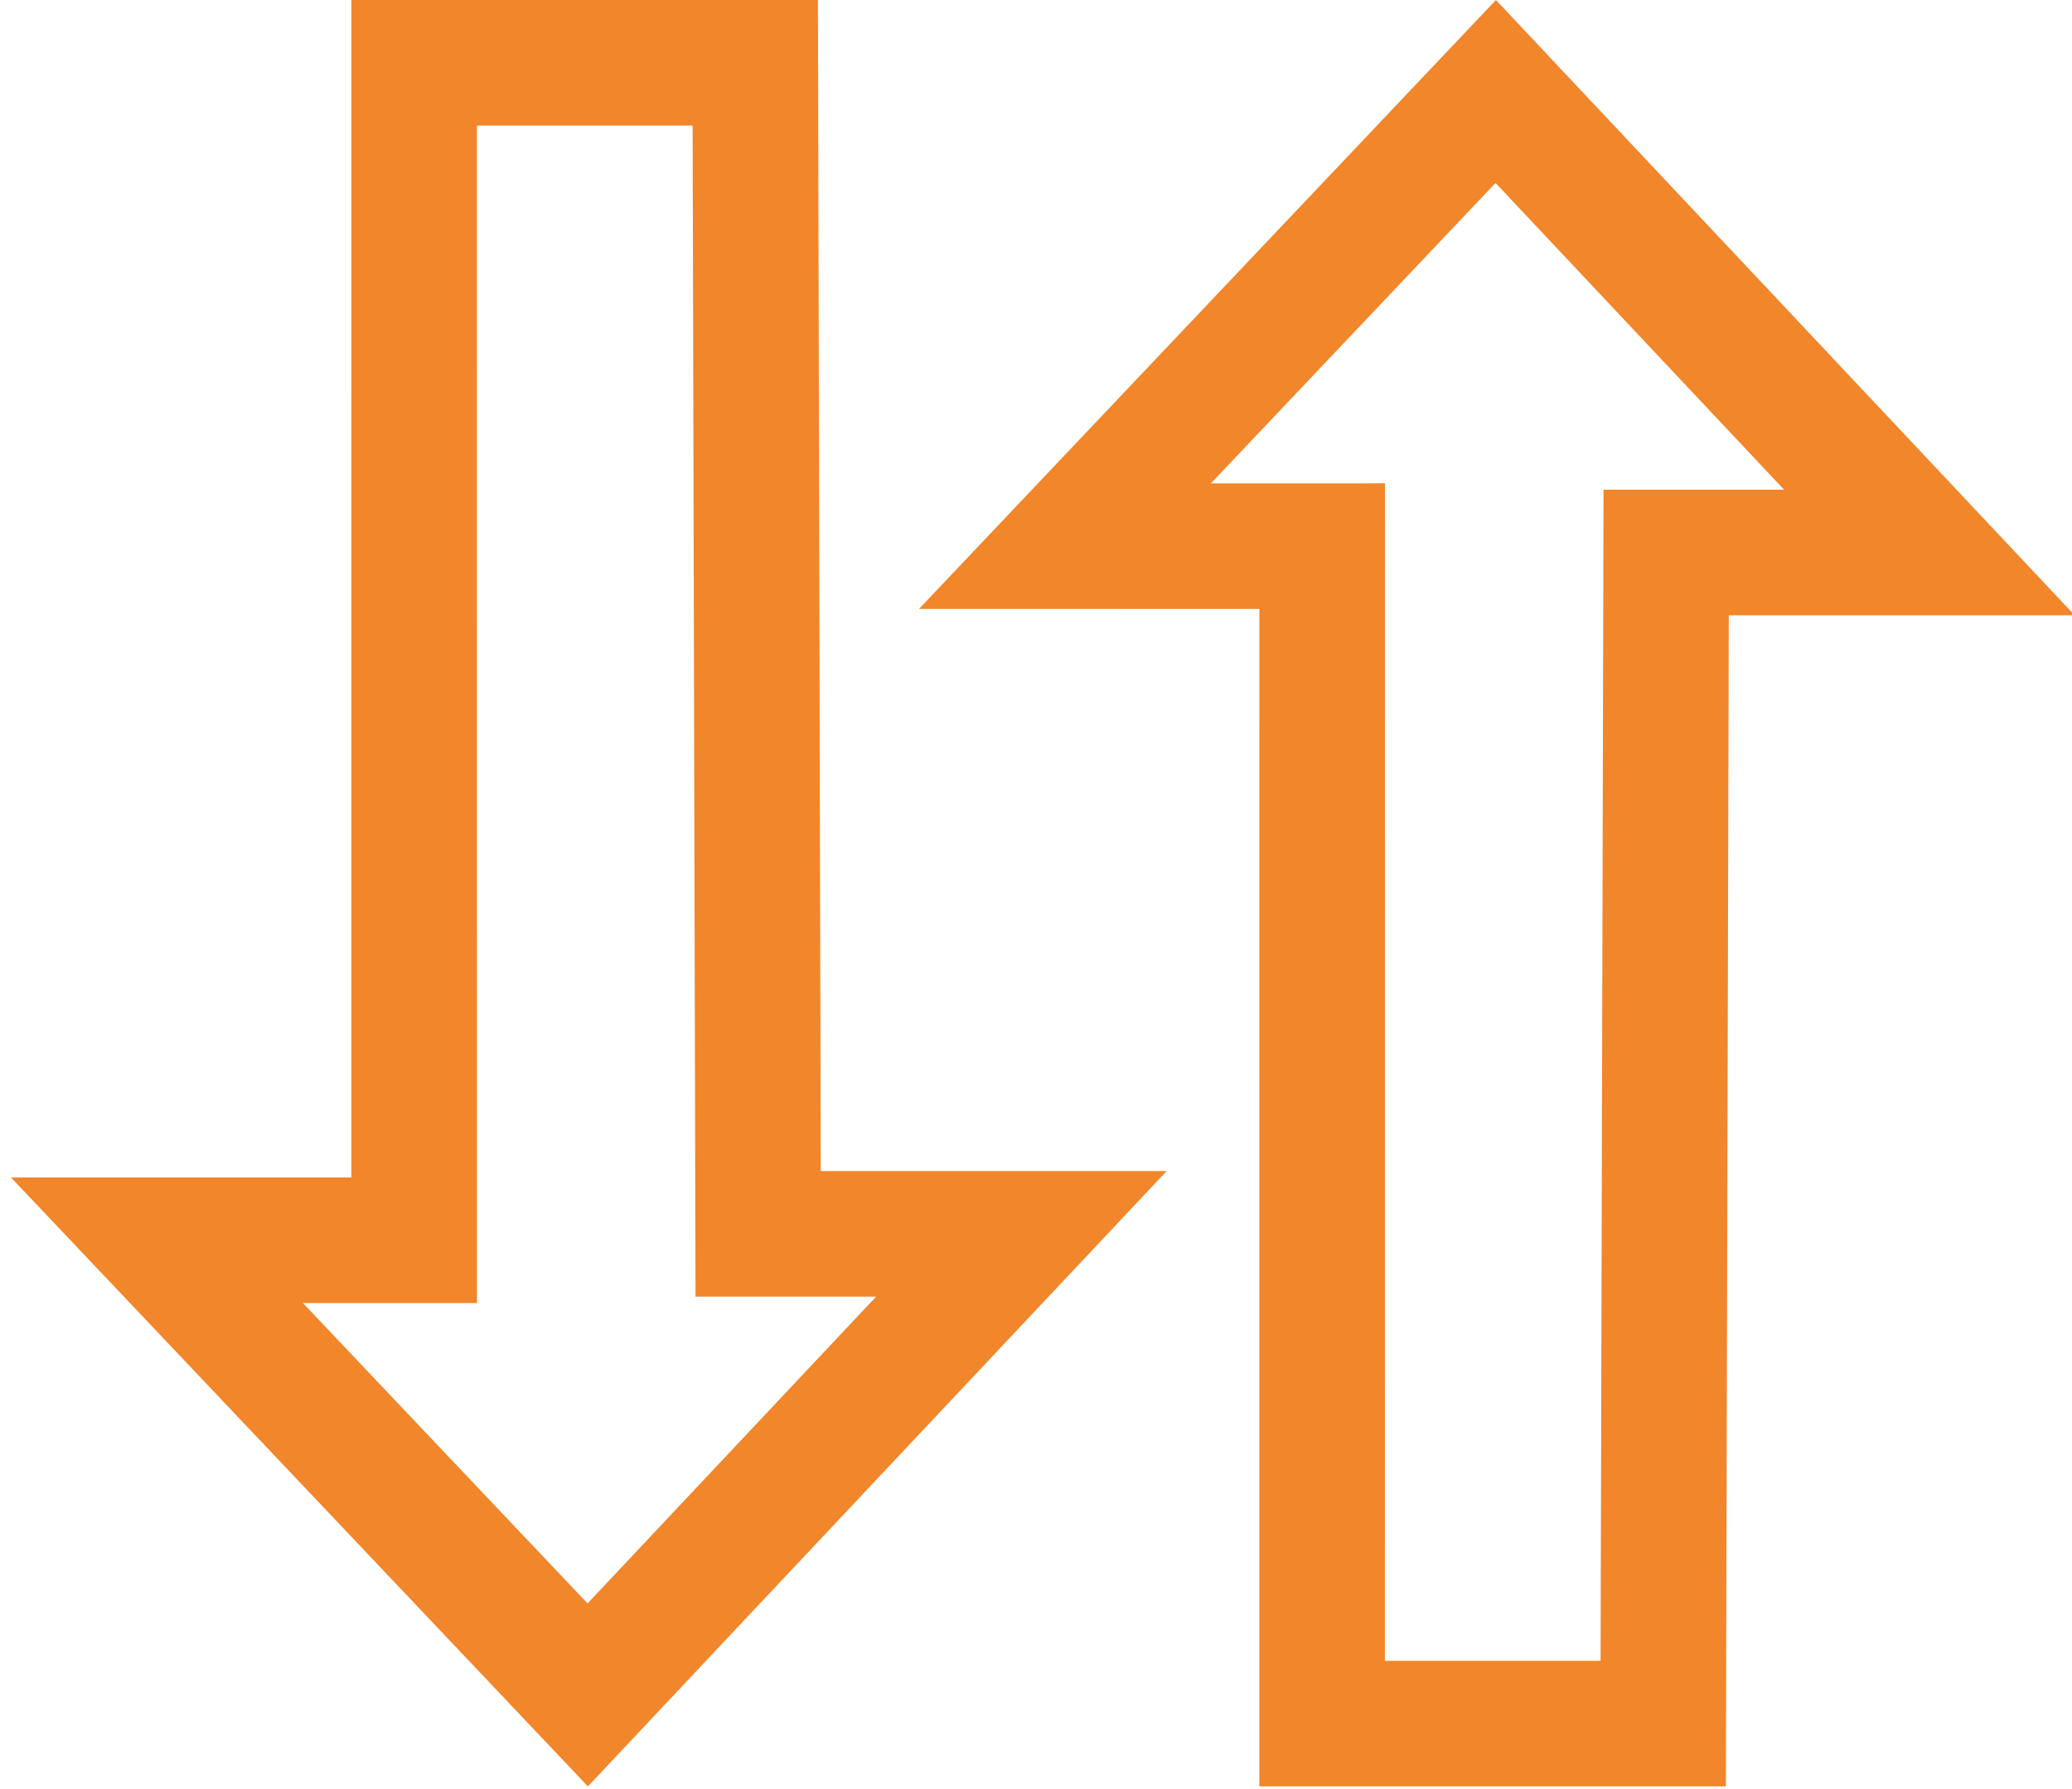
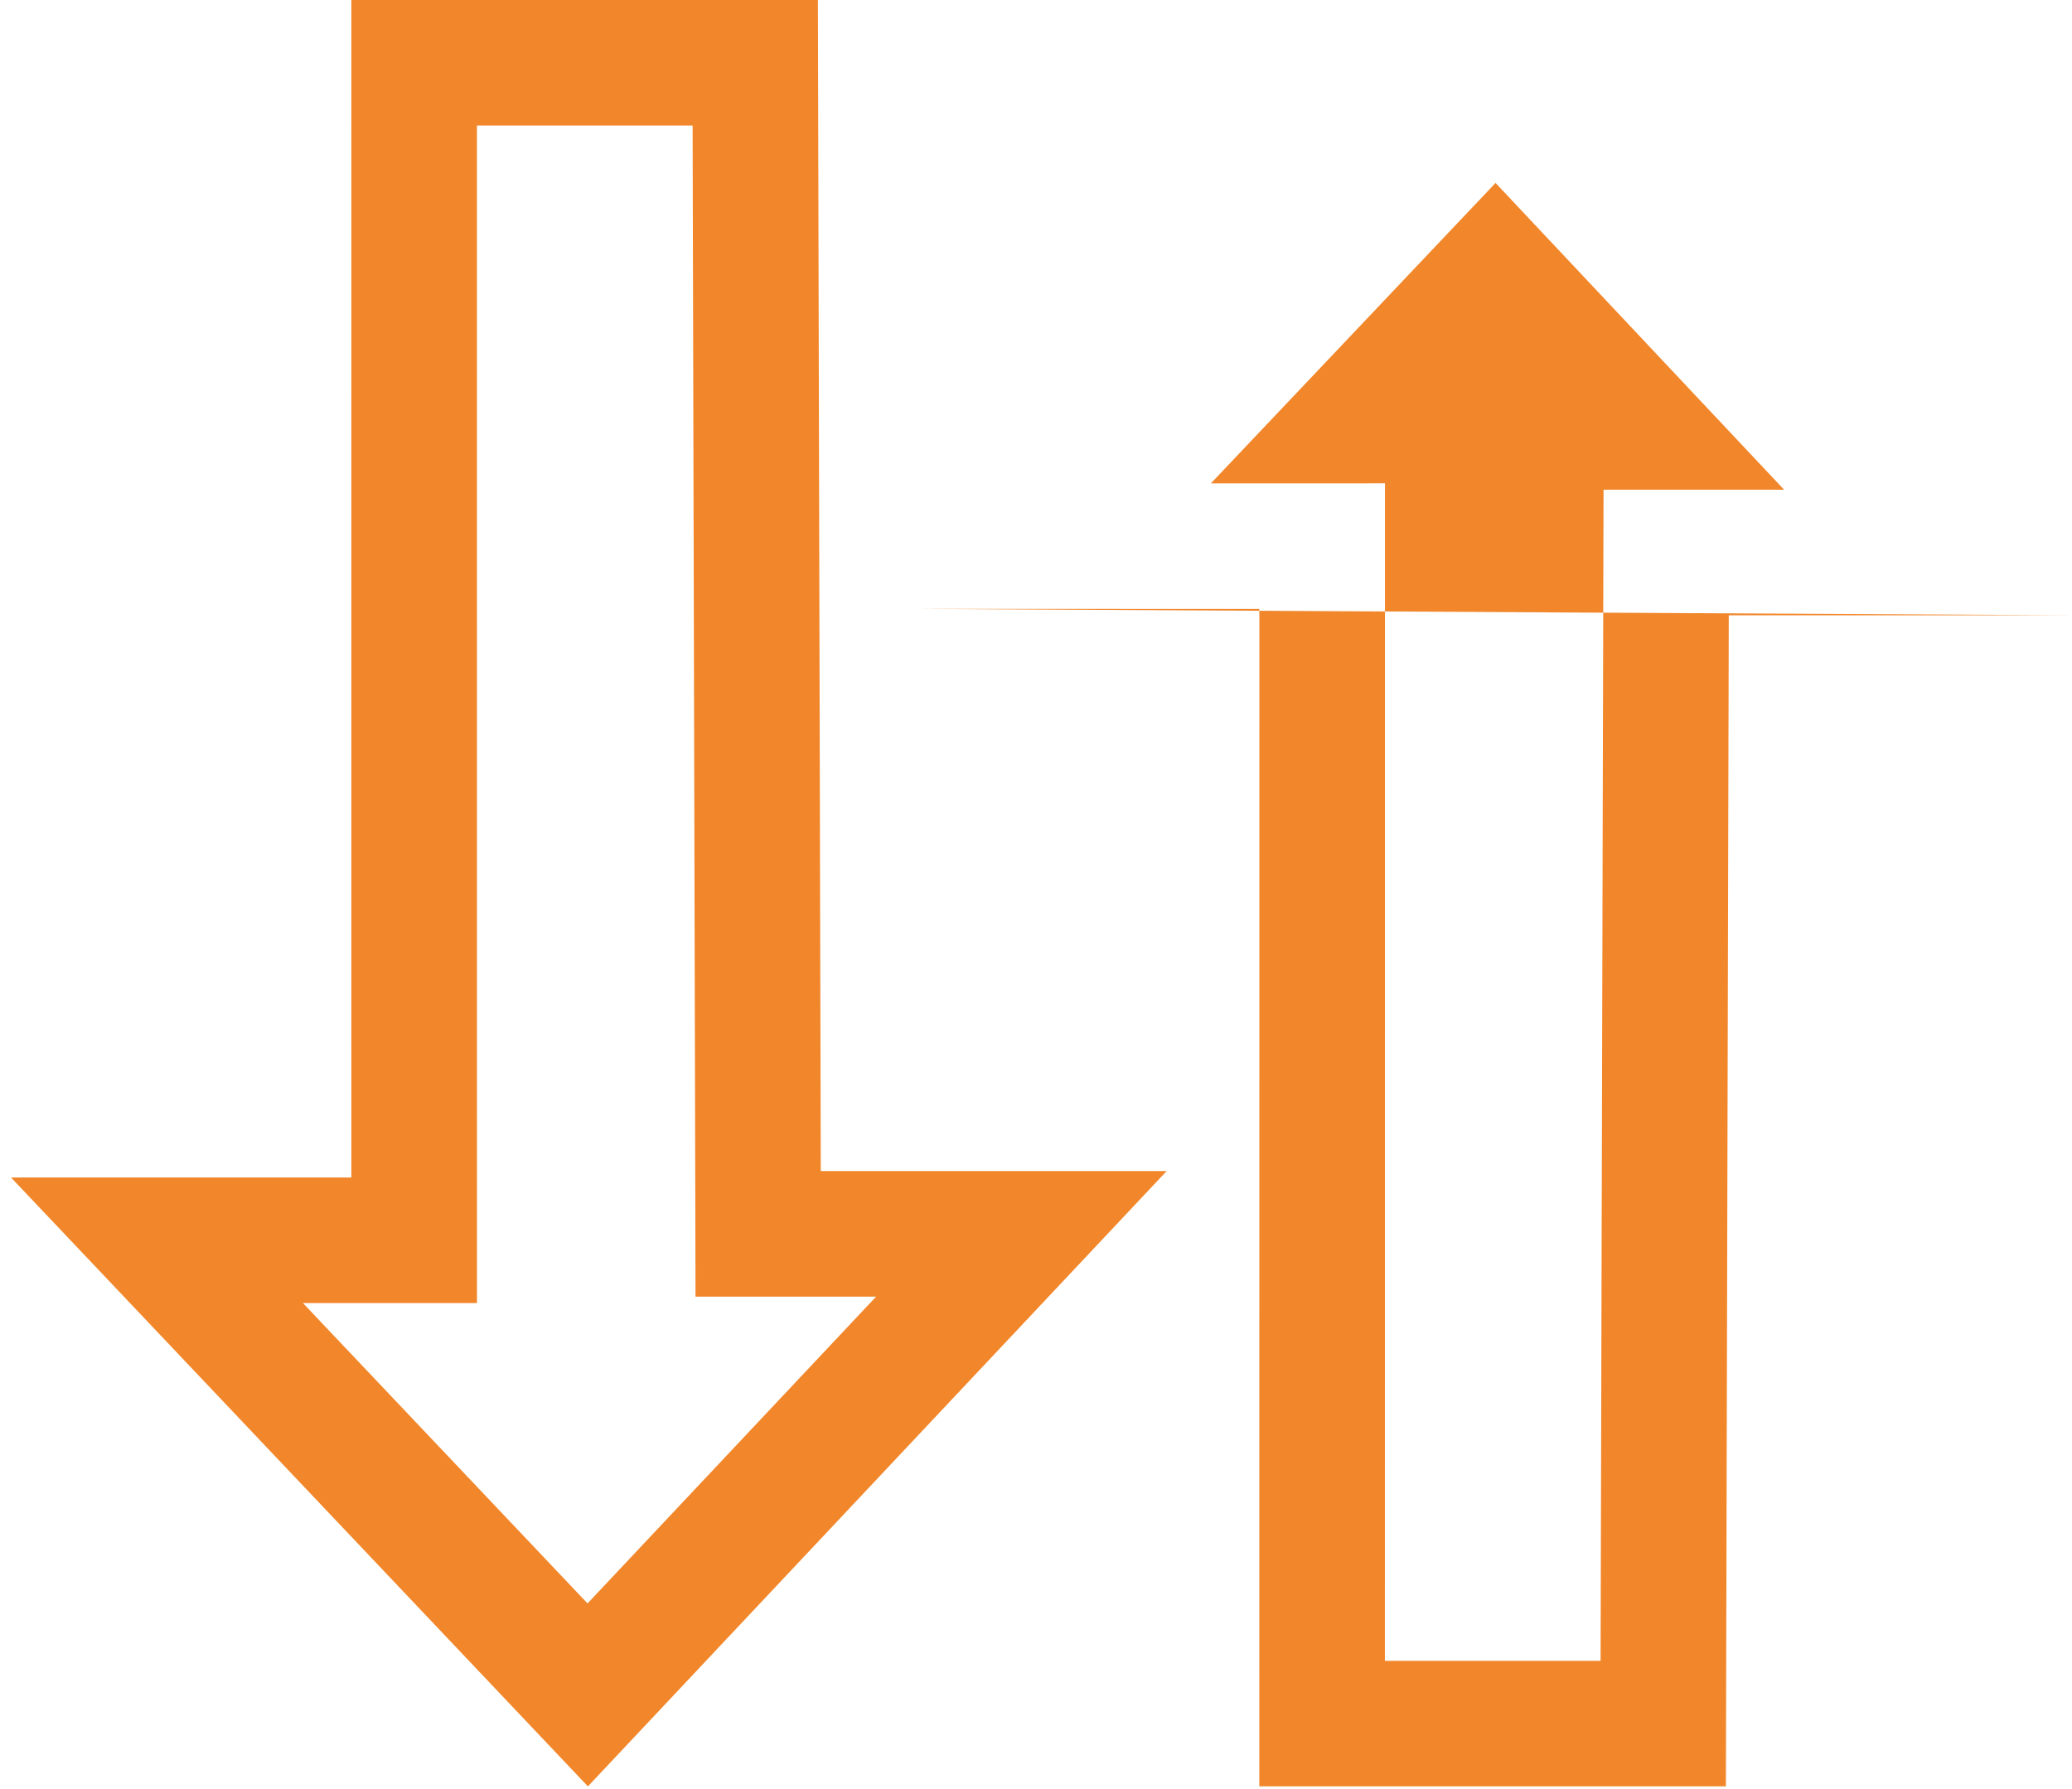
<svg xmlns="http://www.w3.org/2000/svg" width="66px" height="57px" viewBox="0 0 66 57" version="1.1">
  <title>icon/优势/地理位置</title>
  <g id="页面-1" stroke="none" stroke-width="1" fill="none" fill-rule="evenodd">
    <g id="香港公司注册---移动端" transform="translate(-266, -1902)">
      <g id="编组" transform="translate(266, 1897)">
        <g transform="translate(0.351, 5)" fill="#F1862A" fill-rule="nonzero">
          <path d="M25.702,0 L10.84,0 L10.841,37.514 L0,37.515 L18.376,56.914 L36.81,37.311 L25.793,37.311 L25.702,0 Z M14.84,4 L21.711,4 L21.804,41.311 L27.556,41.311 L18.364,51.085 L9.297,41.514 L14.842,41.515 L14.84,4 Z" id="Stroke-1" />
-           <path d="M54.624,0 L39.763,0 L39.764,37.514 L28.923,37.515 L47.299,56.914 L65.733,37.311 L54.716,37.311 L54.624,0 Z M43.762,4 L50.633,4 L50.727,41.311 L56.479,41.311 L47.287,51.085 L38.22,41.514 L43.765,41.515 L43.762,4 Z" id="Stroke-1备份" transform="translate(47.328, 28.457) scale(1, -1) translate(-47.328, -28.457) " />
+           <path d="M54.624,0 L39.763,0 L39.764,37.514 L28.923,37.515 L65.733,37.311 L54.716,37.311 L54.624,0 Z M43.762,4 L50.633,4 L50.727,41.311 L56.479,41.311 L47.287,51.085 L38.22,41.514 L43.765,41.515 L43.762,4 Z" id="Stroke-1备份" transform="translate(47.328, 28.457) scale(1, -1) translate(-47.328, -28.457) " />
        </g>
-         <polygon id="路径备份-4" points="0 0 66 0 66 66 0 66" />
      </g>
    </g>
  </g>
</svg>